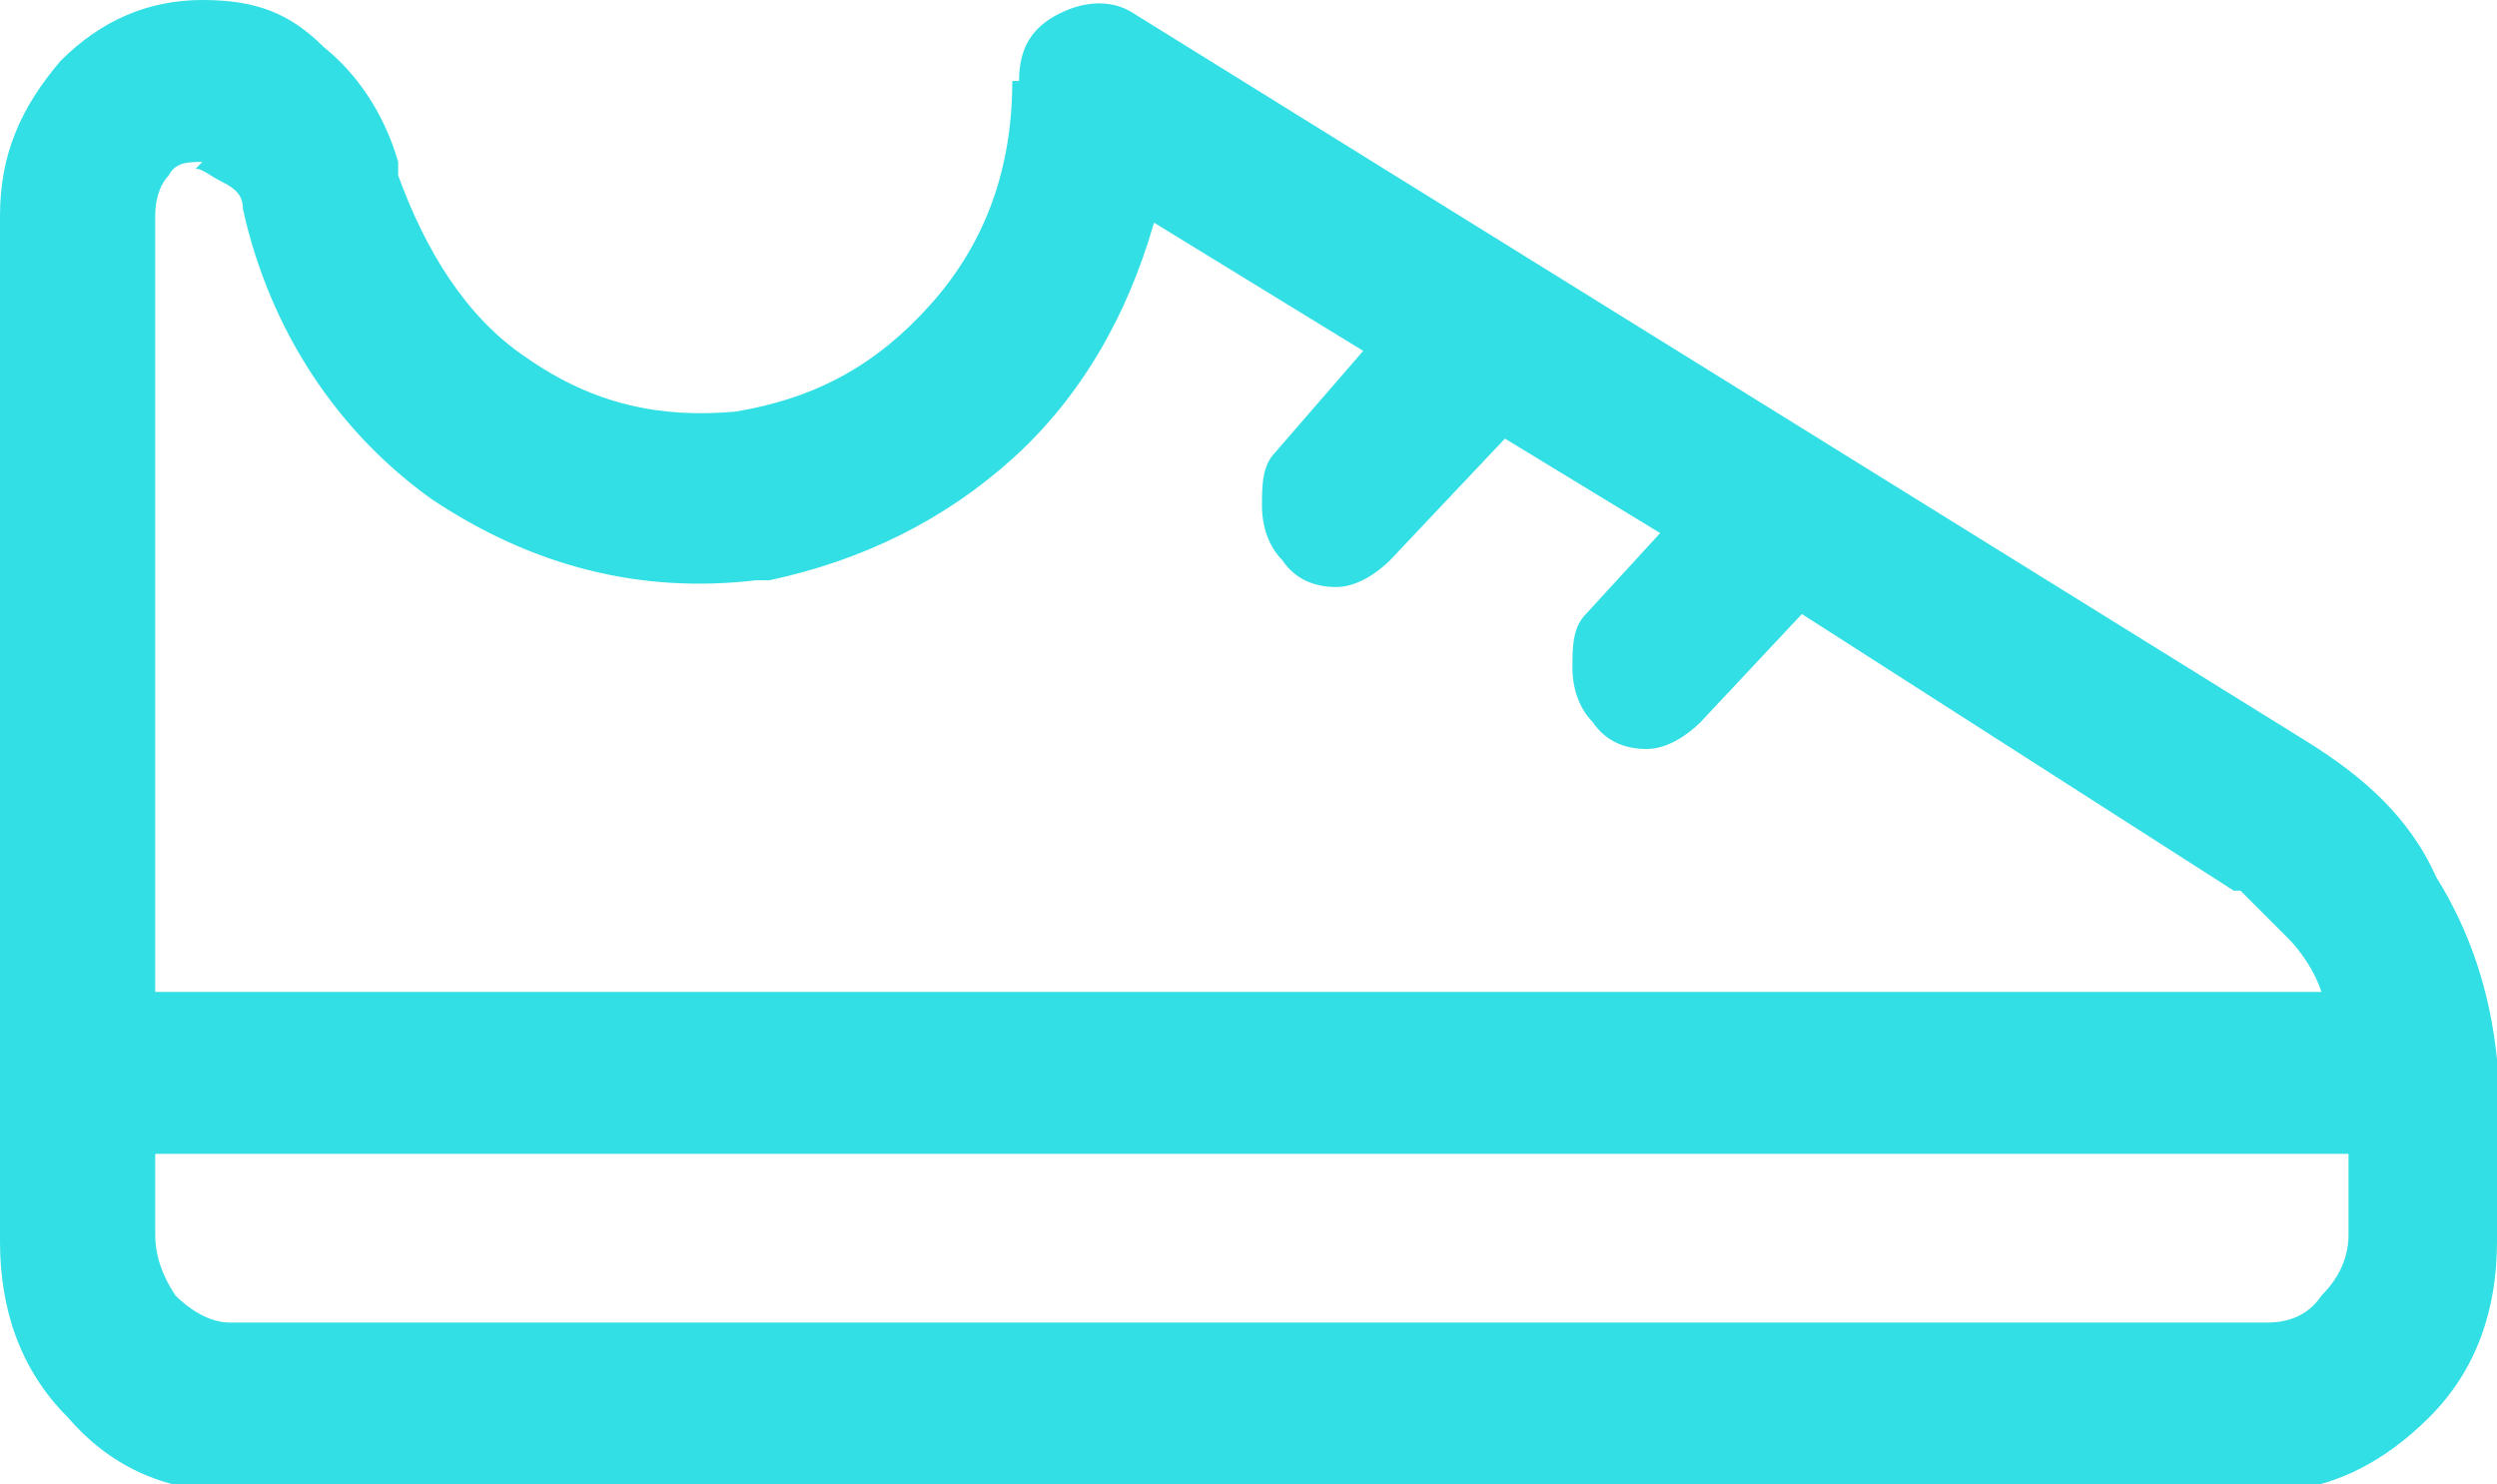
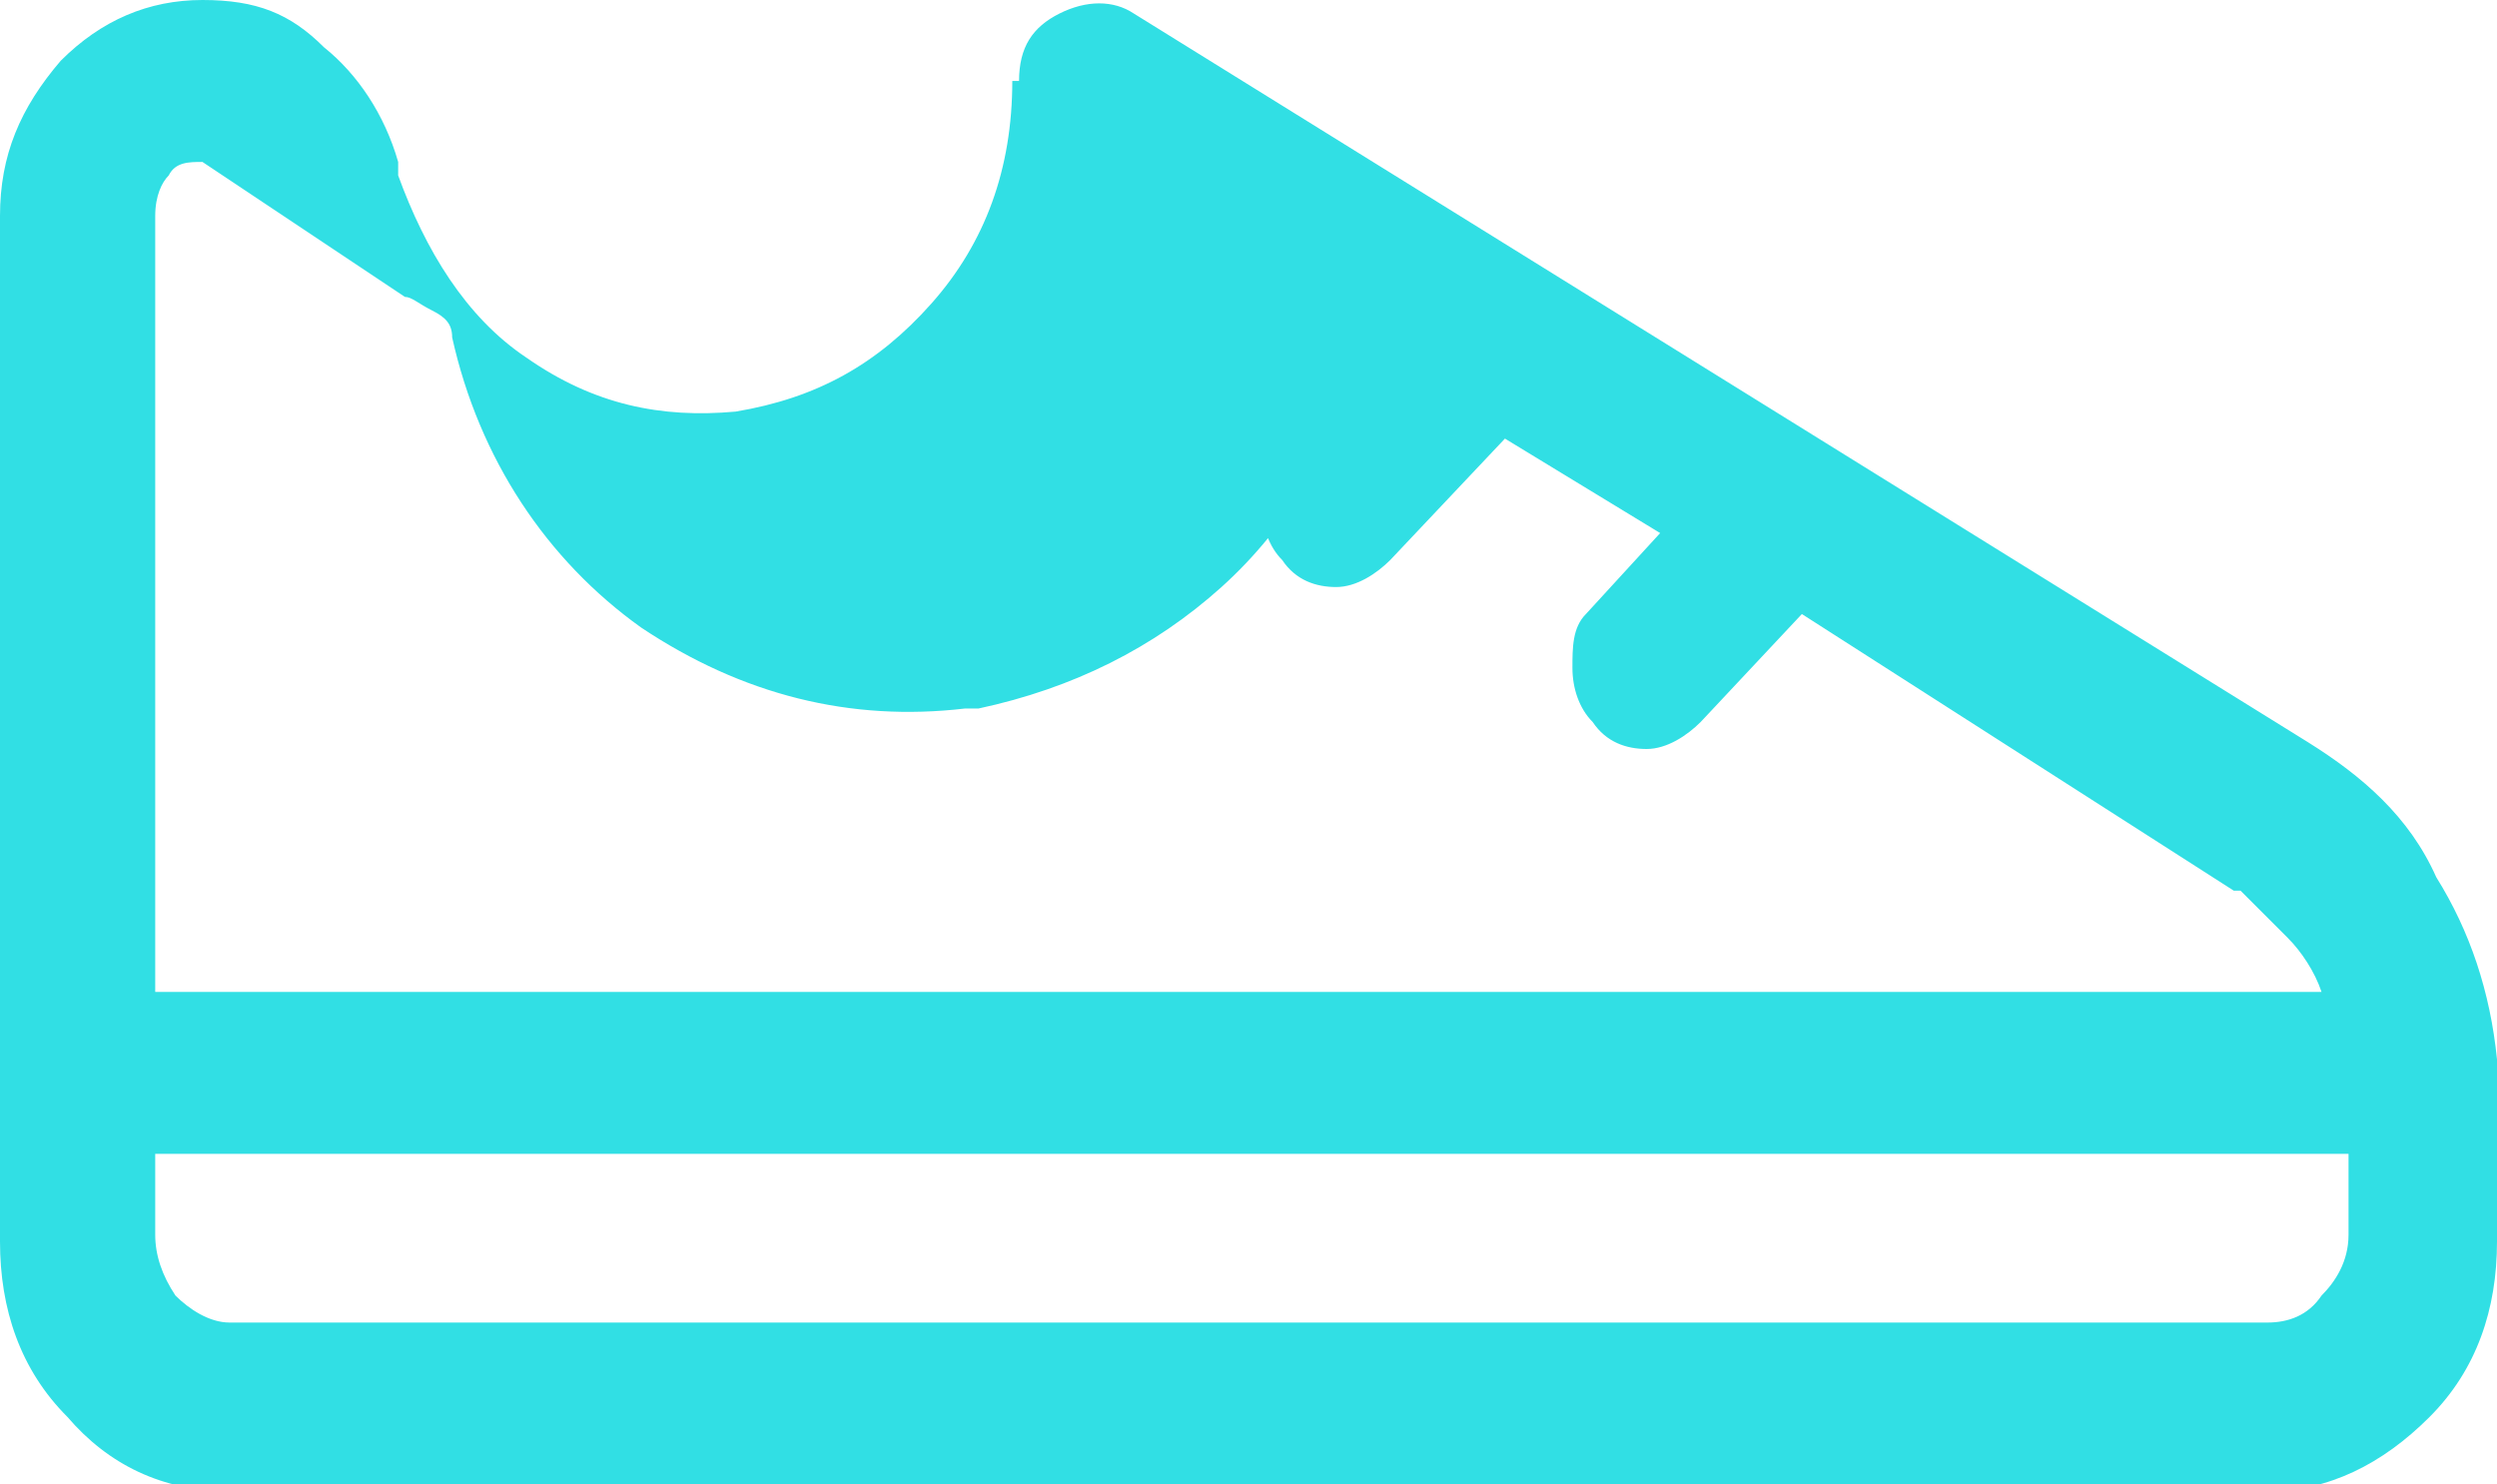
<svg xmlns="http://www.w3.org/2000/svg" version="1.1" viewBox="0 0 37 22">
  <defs>
    <style>
      .cls-1 {
        fill: #31dfe4;
      }
    </style>
  </defs>
  <g>
    <g id="Layer_1">
-       <path id="Vector" class="cls-1" d="M15.1,1.2c0-.5.2-.8.6-1,.4-.2.8-.2,1.1,0l17.4,10.8c.8.5,1.5,1.1,1.9,2,.5.8.8,1.7.9,2.7,0,0,0,0,0,.1h0v.3h0v2.3c0,1-.3,1.9-1,2.6-.7.7-1.5,1.1-2.4,1.1H3.4c-1,0-1.8-.4-2.4-1.1-.7-.7-1-1.6-1-2.6V3.2c0-.9.3-1.6.9-2.3C1.5.3,2.2,0,3,0s1.3.2,1.8.7c.5.4.9,1,1.1,1.7v.2c.4,1.1,1,2.1,1.9,2.7,1,.7,2,.9,3.1.8,1.2-.2,2.1-.7,2.9-1.6.8-.9,1.2-2,1.2-3.3ZM34.7,17.1H2.3v1.2c0,.3.1.6.3.9.2.2.5.4.8.4h30.2c.3,0,.6-.1.8-.4.2-.2.4-.5.4-.9v-1.2ZM3,2.4c-.2,0-.4,0-.5.2-.1.1-.2.3-.2.6v11.5h32.1c-.1-.3-.3-.6-.5-.8-.2-.2-.5-.5-.7-.7h-.1c0,0-6.4-4.1-6.4-4.1l-1.5,1.6c-.2.2-.5.4-.8.4s-.6-.1-.8-.4c-.2-.2-.3-.5-.3-.8,0-.3,0-.6.2-.8h0c0,0,1.1-1.2,1.1-1.2l-2.3-1.4-1.7,1.8c-.2.2-.5.4-.8.4s-.6-.1-.8-.4c-.2-.2-.3-.5-.3-.8,0-.3,0-.6.2-.8h0c0,0,1.3-1.5,1.3-1.5l-3.1-1.9h0c-.4,1.4-1.1,2.6-2.1,3.5-1,.9-2.2,1.5-3.6,1.8h-.2c-1.7.2-3.3-.2-4.8-1.2-1.4-1-2.4-2.5-2.8-4.3,0-.2-.1-.3-.3-.4s-.3-.2-.4-.2Z" />
+       <path id="Vector" class="cls-1" d="M15.1,1.2c0-.5.2-.8.6-1,.4-.2.8-.2,1.1,0l17.4,10.8c.8.5,1.5,1.1,1.9,2,.5.8.8,1.7.9,2.7,0,0,0,0,0,.1h0v.3h0v2.3c0,1-.3,1.9-1,2.6-.7.7-1.5,1.1-2.4,1.1H3.4c-1,0-1.8-.4-2.4-1.1-.7-.7-1-1.6-1-2.6V3.2c0-.9.3-1.6.9-2.3C1.5.3,2.2,0,3,0s1.3.2,1.8.7c.5.4.9,1,1.1,1.7v.2c.4,1.1,1,2.1,1.9,2.7,1,.7,2,.9,3.1.8,1.2-.2,2.1-.7,2.9-1.6.8-.9,1.2-2,1.2-3.3ZM34.7,17.1H2.3v1.2c0,.3.1.6.3.9.2.2.5.4.8.4h30.2c.3,0,.6-.1.8-.4.2-.2.4-.5.4-.9v-1.2ZM3,2.4c-.2,0-.4,0-.5.2-.1.1-.2.3-.2.6v11.5h32.1c-.1-.3-.3-.6-.5-.8-.2-.2-.5-.5-.7-.7h-.1c0,0-6.4-4.1-6.4-4.1l-1.5,1.6c-.2.2-.5.4-.8.4s-.6-.1-.8-.4c-.2-.2-.3-.5-.3-.8,0-.3,0-.6.2-.8h0c0,0,1.1-1.2,1.1-1.2l-2.3-1.4-1.7,1.8c-.2.2-.5.4-.8.4s-.6-.1-.8-.4c-.2-.2-.3-.5-.3-.8,0-.3,0-.6.2-.8h0c0,0,1.3-1.5,1.3-1.5h0c-.4,1.4-1.1,2.6-2.1,3.5-1,.9-2.2,1.5-3.6,1.8h-.2c-1.7.2-3.3-.2-4.8-1.2-1.4-1-2.4-2.5-2.8-4.3,0-.2-.1-.3-.3-.4s-.3-.2-.4-.2Z" />
    </g>
  </g>
</svg>